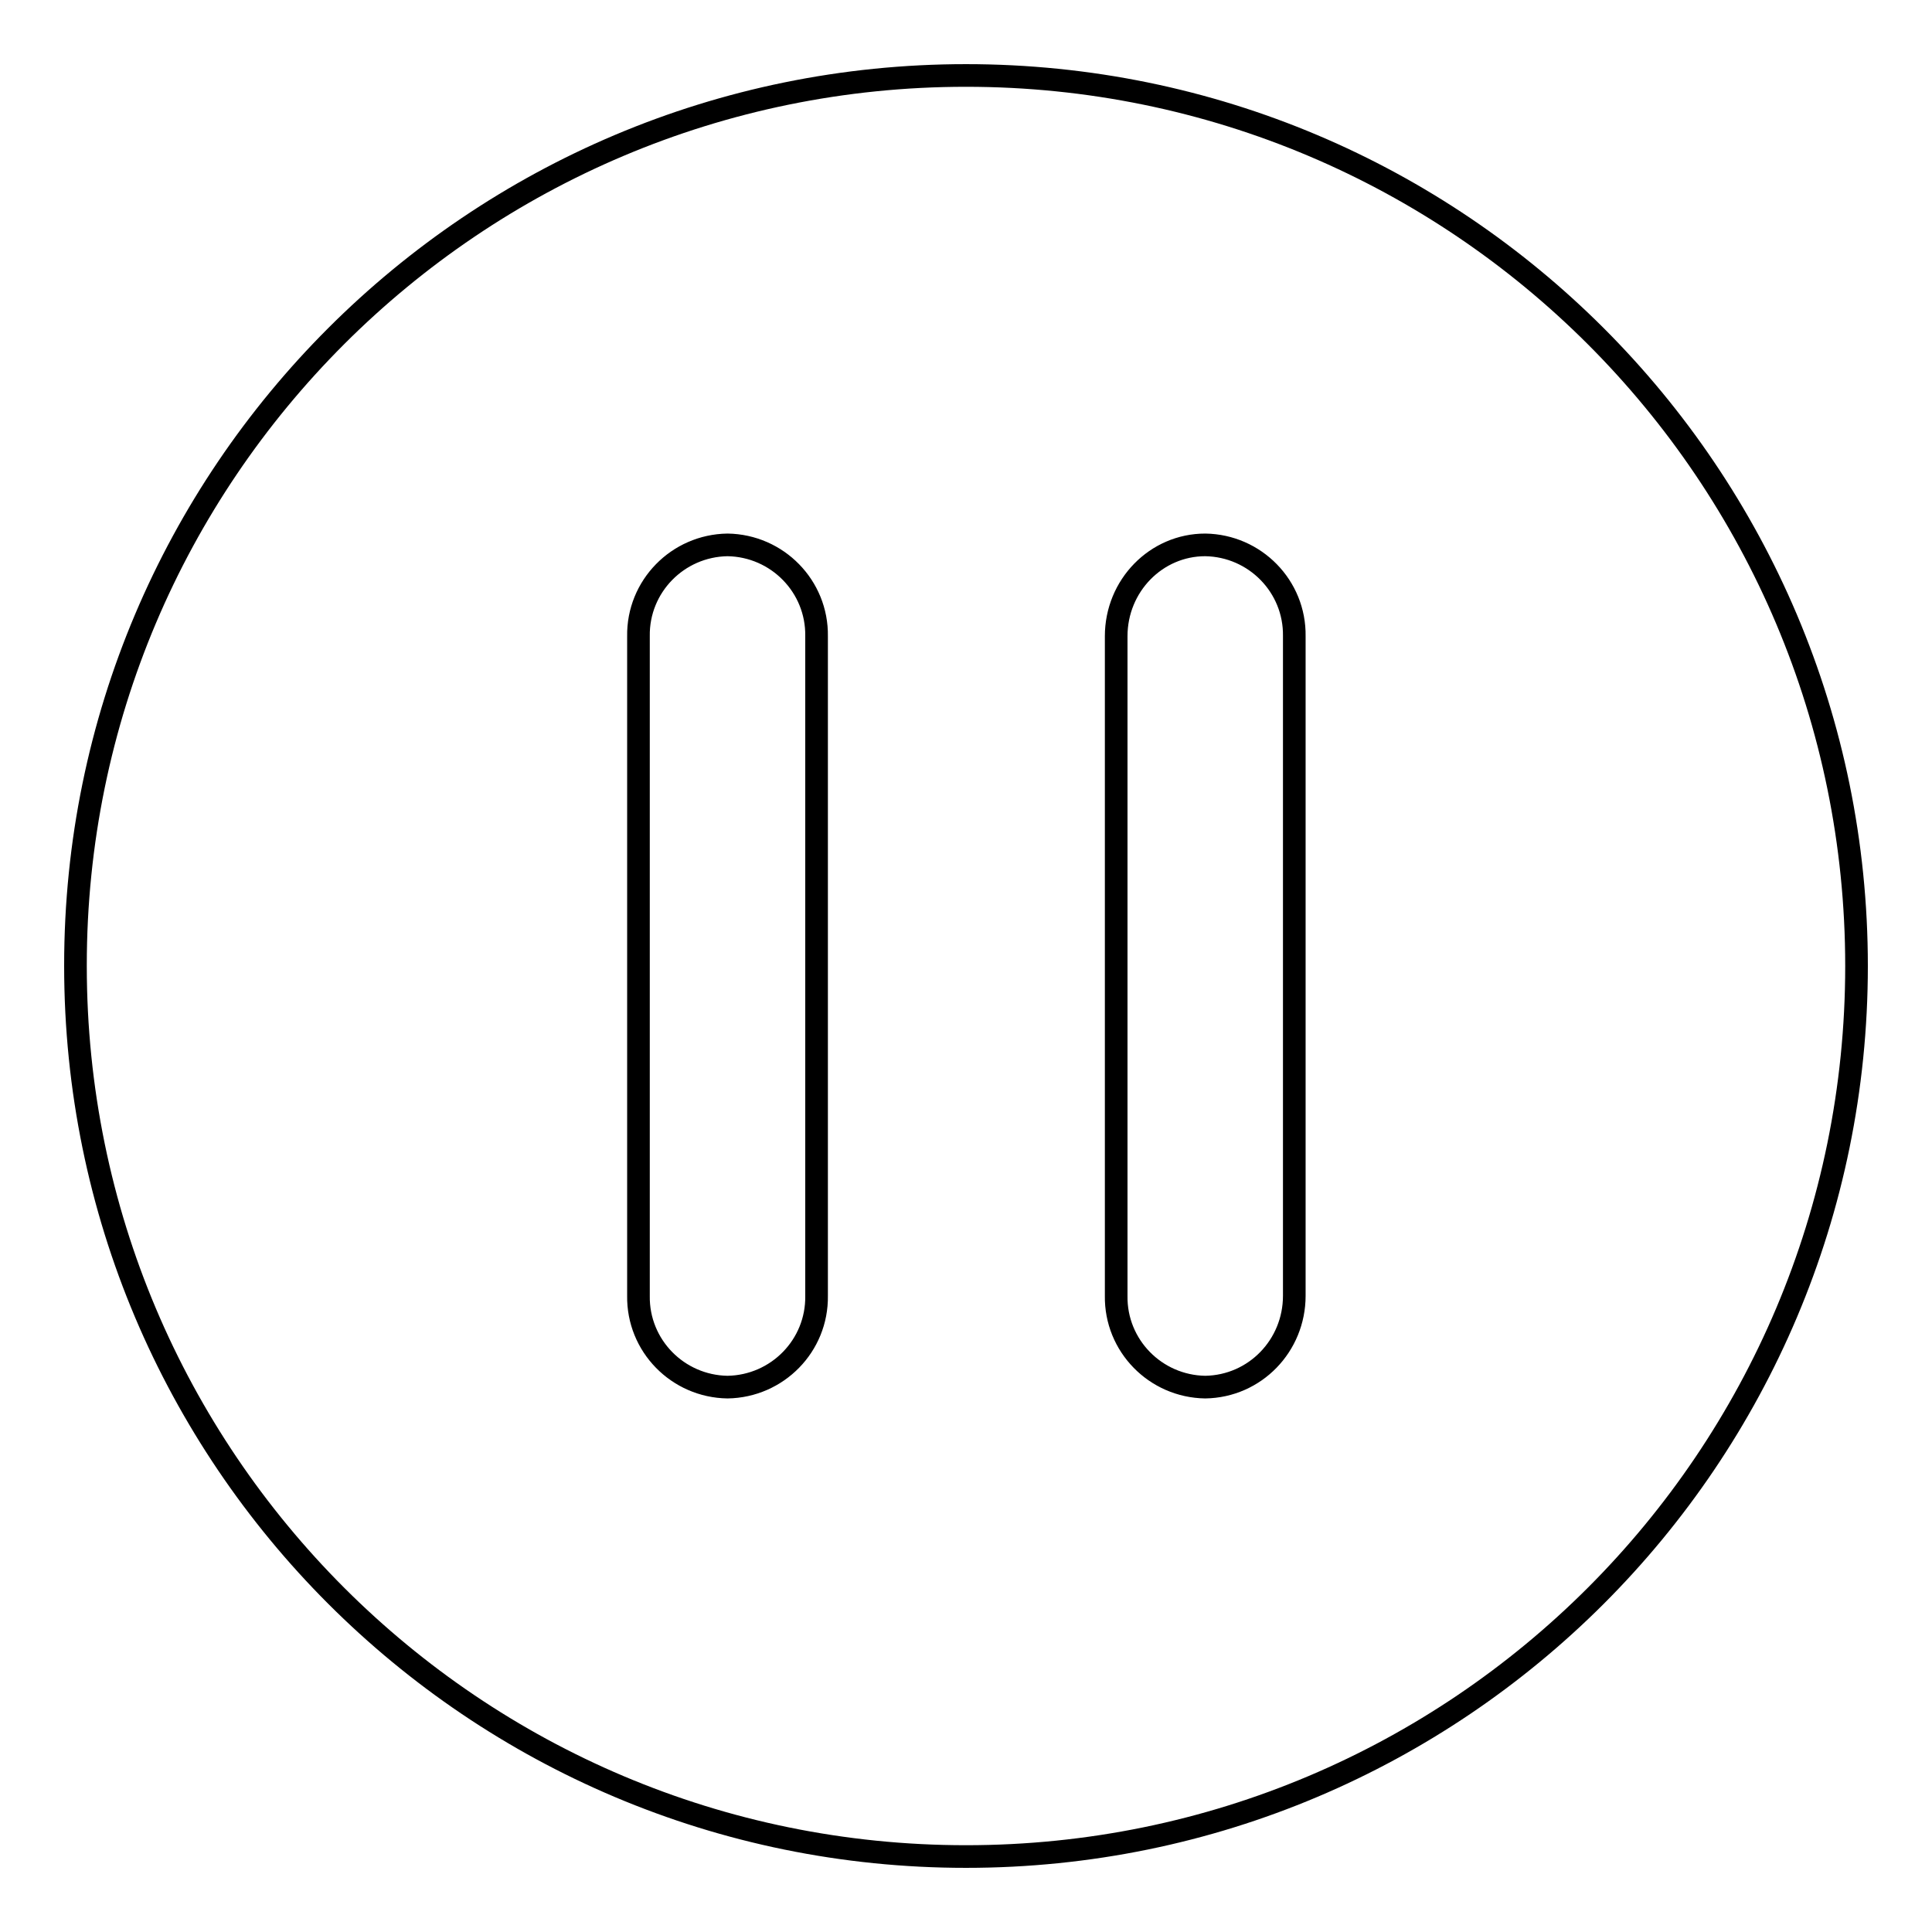
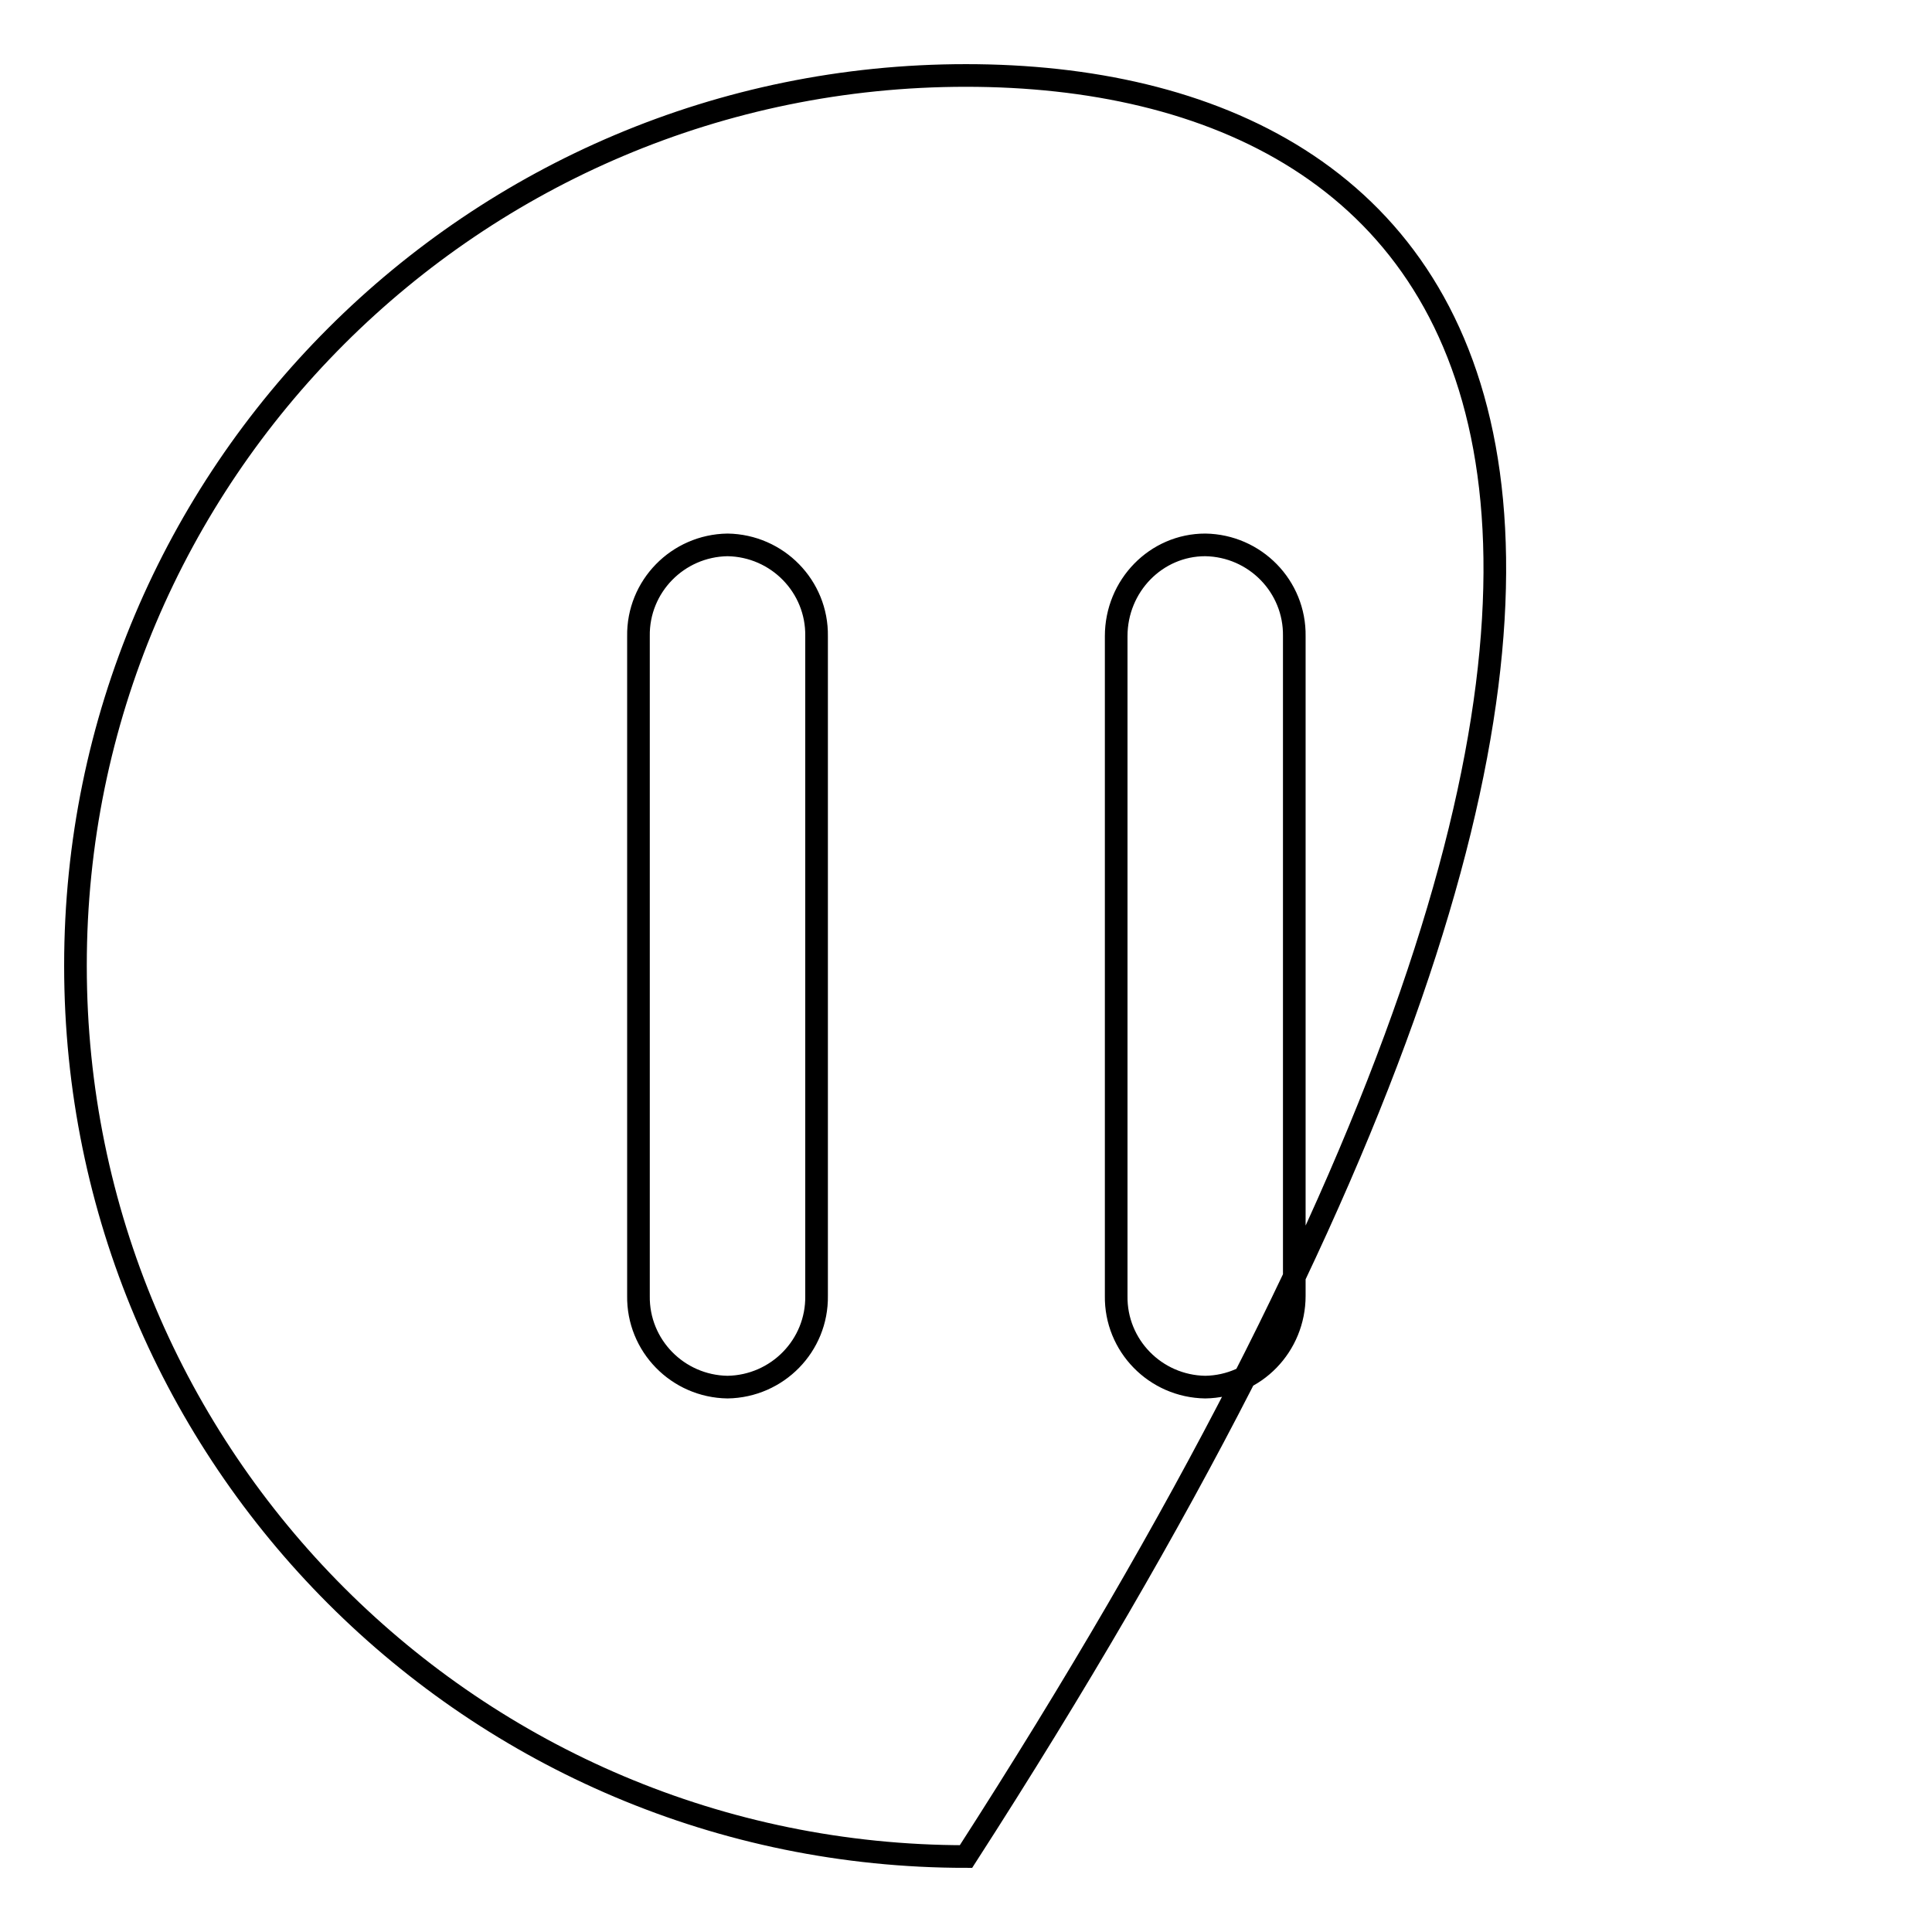
<svg xmlns="http://www.w3.org/2000/svg" version="1.1" x="0px" y="0px" viewBox="0 0 256 256" enable-background="new 0 0 256 256" xml:space="preserve">
  <g>
-     <path stroke-width="3" fill-opacity="0" stroke="#000000" d="M128,10C62.8,10,10,62.8,10,127.9c0,0,0,0,0,0.1c0,65.2,52.8,118,118,118c65.2,0,118-52.8,118-118 C246,62.8,193.2,10,128,10z M108.2,171.7c0.1,6.6-5.2,12-11.8,12.1c0,0,0,0,0,0c-6.6-0.1-11.9-5.5-11.8-12.1l0-87.4 c-0.1-6.6,5.2-12,11.8-12.1c6.6,0.1,11.9,5.5,11.8,12.1c0,0,0,0,0,0V171.7z M159.7,183.8c-6.6-0.1-11.9-5.5-11.8-12.1V84.3 c0-6.7,5.3-12.1,11.8-12.1c6.6,0.1,11.9,5.5,11.8,12.1l0,87.4C171.5,178.3,166.3,183.7,159.7,183.8z" />
+     <path stroke-width="3" fill-opacity="0" stroke="#000000" d="M128,10C62.8,10,10,62.8,10,127.9c0,0,0,0,0,0.1c0,65.2,52.8,118,118,118C246,62.8,193.2,10,128,10z M108.2,171.7c0.1,6.6-5.2,12-11.8,12.1c0,0,0,0,0,0c-6.6-0.1-11.9-5.5-11.8-12.1l0-87.4 c-0.1-6.6,5.2-12,11.8-12.1c6.6,0.1,11.9,5.5,11.8,12.1c0,0,0,0,0,0V171.7z M159.7,183.8c-6.6-0.1-11.9-5.5-11.8-12.1V84.3 c0-6.7,5.3-12.1,11.8-12.1c6.6,0.1,11.9,5.5,11.8,12.1l0,87.4C171.5,178.3,166.3,183.7,159.7,183.8z" />
  </g>
</svg>